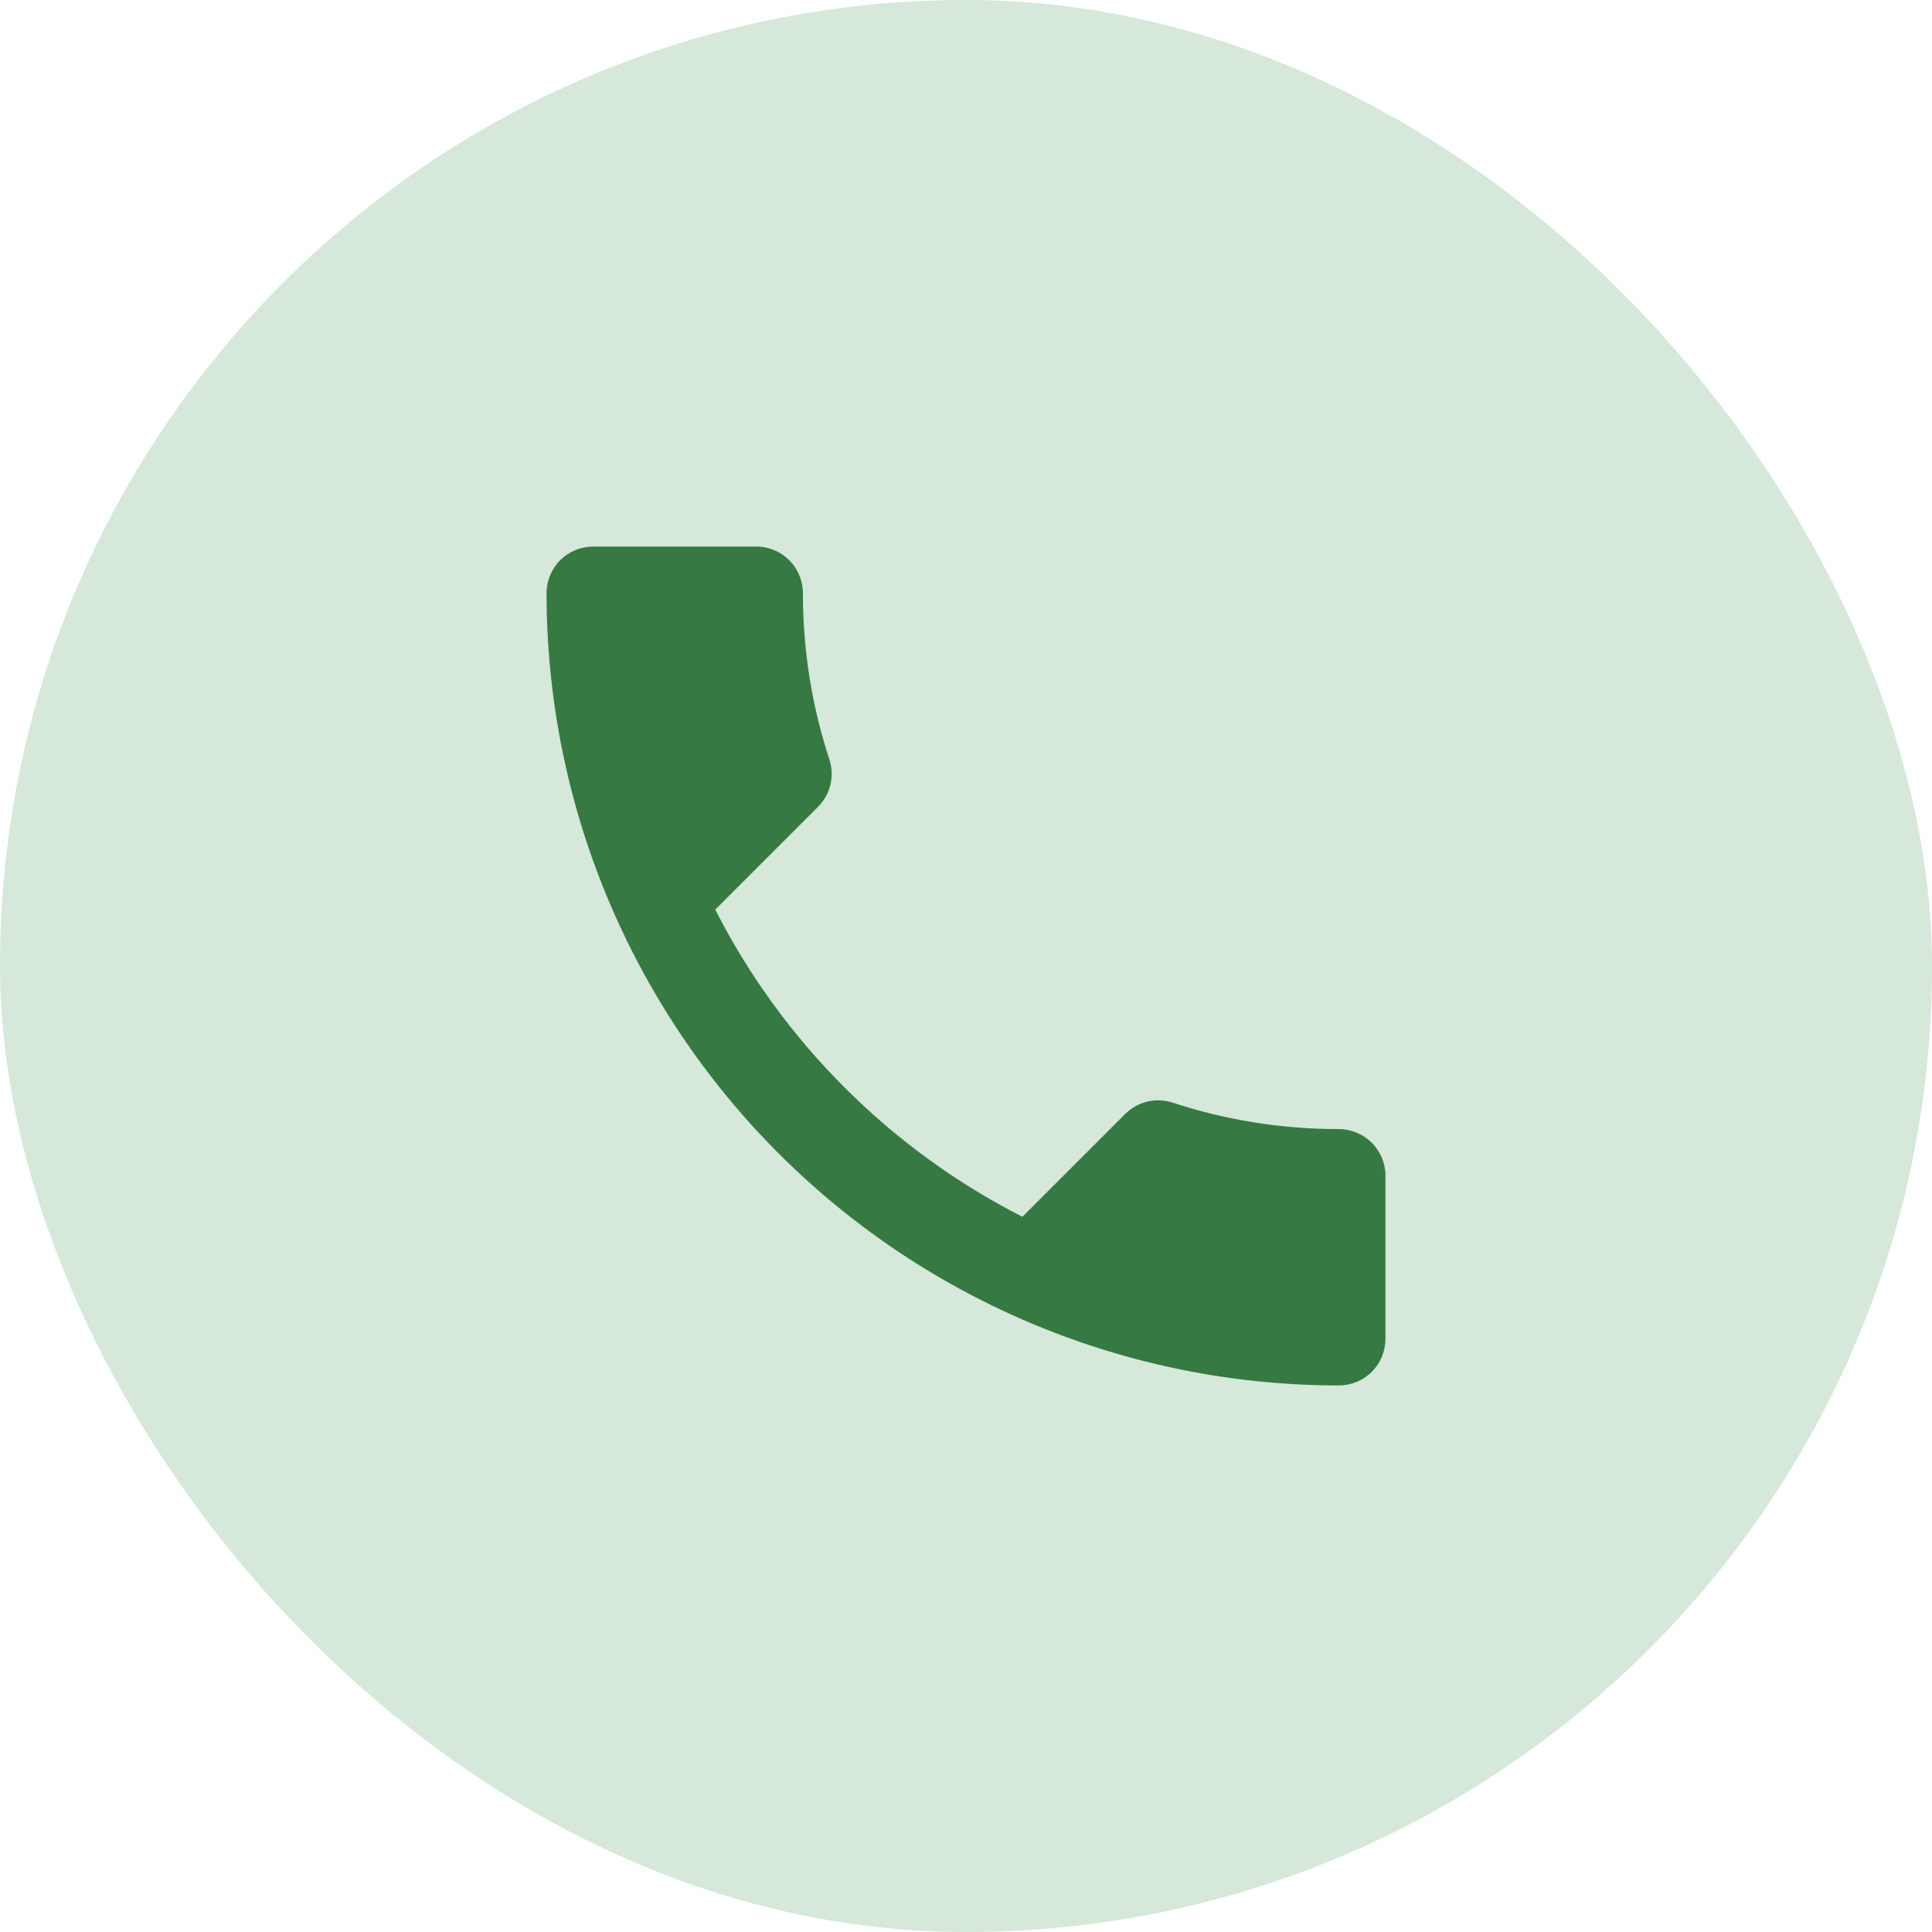
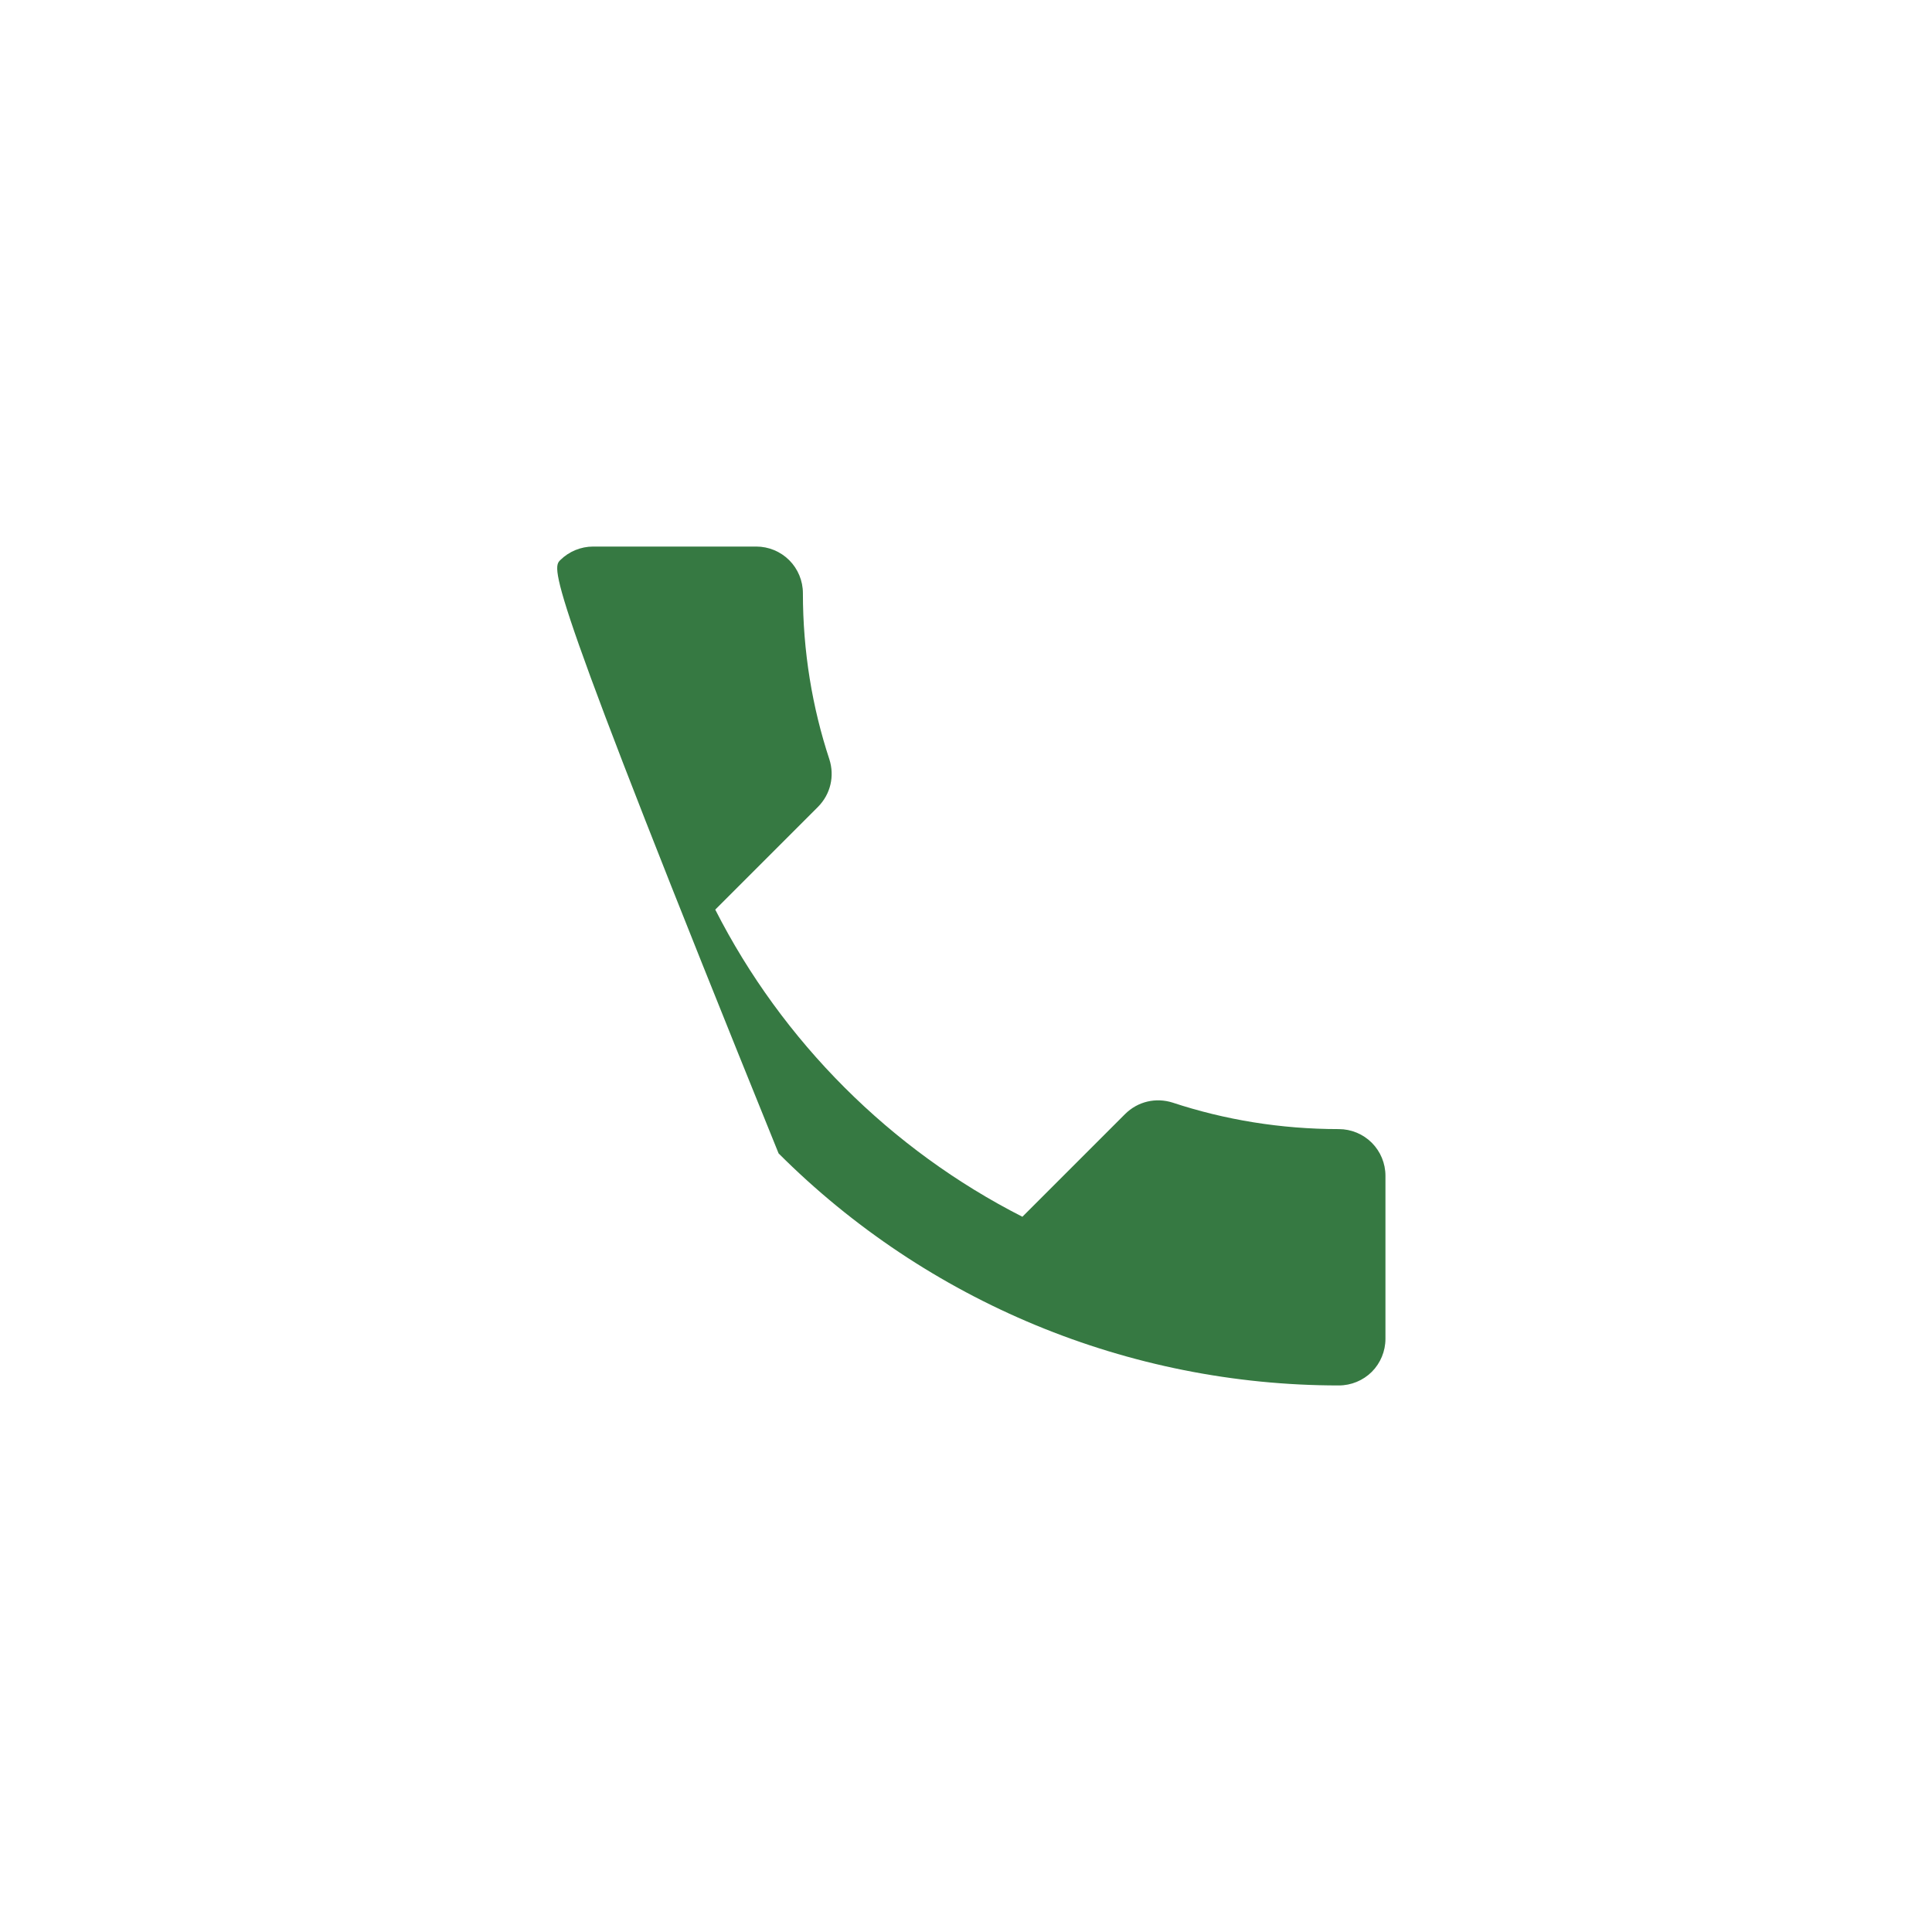
<svg xmlns="http://www.w3.org/2000/svg" fill="none" viewBox="0 0 38 38" height="38" width="38">
-   <rect fill="#D5E8DA" rx="19" height="38" width="38" />
-   <path fill="#367942" d="M14.068 17.891C15.388 20.485 17.515 22.612 20.109 23.932L22.126 21.915C22.383 21.658 22.74 21.585 23.061 21.686C24.087 22.025 25.188 22.208 26.333 22.208C26.576 22.208 26.81 22.305 26.982 22.477C27.153 22.649 27.25 22.882 27.25 23.125V26.333C27.25 26.576 27.153 26.81 26.982 26.982C26.81 27.153 26.576 27.25 26.333 27.25C22.2 27.25 18.237 25.608 15.314 22.686C12.392 19.763 10.75 15.8 10.75 11.667C10.75 11.424 10.847 11.19 11.018 11.018C11.19 10.847 11.424 10.75 11.667 10.75H14.875C15.118 10.75 15.351 10.847 15.523 11.018C15.695 11.19 15.792 11.424 15.792 11.667C15.792 12.812 15.975 13.912 16.314 14.939C16.415 15.26 16.342 15.617 16.085 15.874L14.068 17.891Z" />
+   <path fill="#367942" d="M14.068 17.891C15.388 20.485 17.515 22.612 20.109 23.932L22.126 21.915C22.383 21.658 22.74 21.585 23.061 21.686C24.087 22.025 25.188 22.208 26.333 22.208C26.576 22.208 26.81 22.305 26.982 22.477C27.153 22.649 27.25 22.882 27.25 23.125V26.333C27.25 26.576 27.153 26.81 26.982 26.982C26.81 27.153 26.576 27.25 26.333 27.25C22.2 27.25 18.237 25.608 15.314 22.686C10.75 11.424 10.847 11.19 11.018 11.018C11.19 10.847 11.424 10.75 11.667 10.75H14.875C15.118 10.75 15.351 10.847 15.523 11.018C15.695 11.19 15.792 11.424 15.792 11.667C15.792 12.812 15.975 13.912 16.314 14.939C16.415 15.26 16.342 15.617 16.085 15.874L14.068 17.891Z" />
</svg>